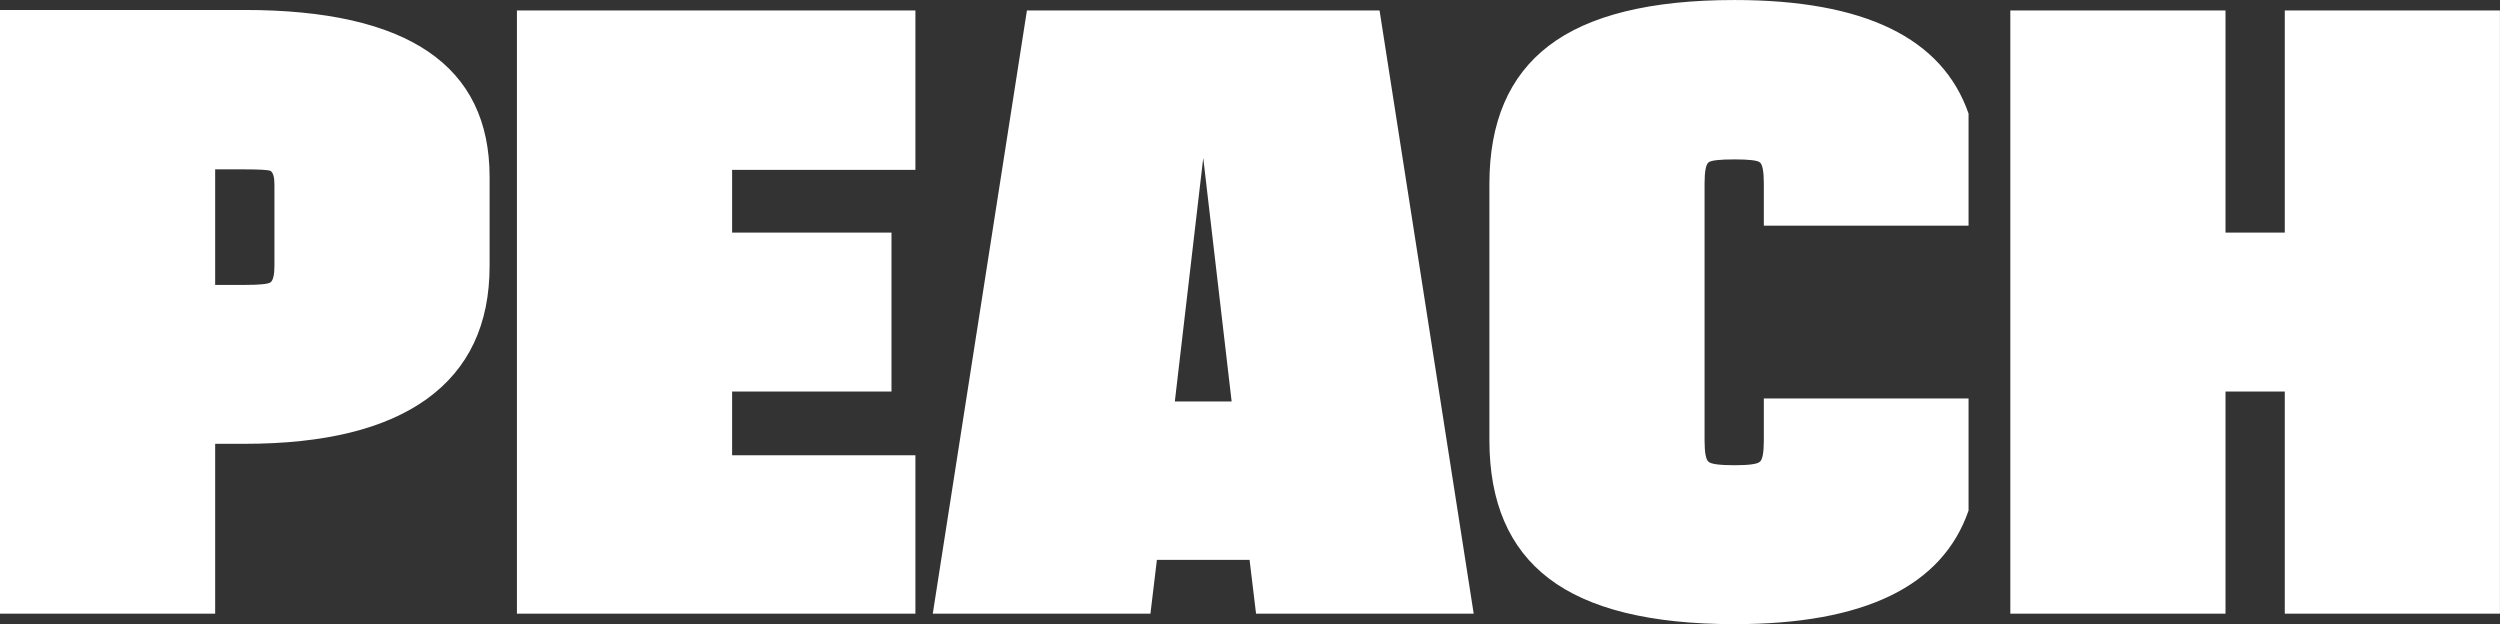
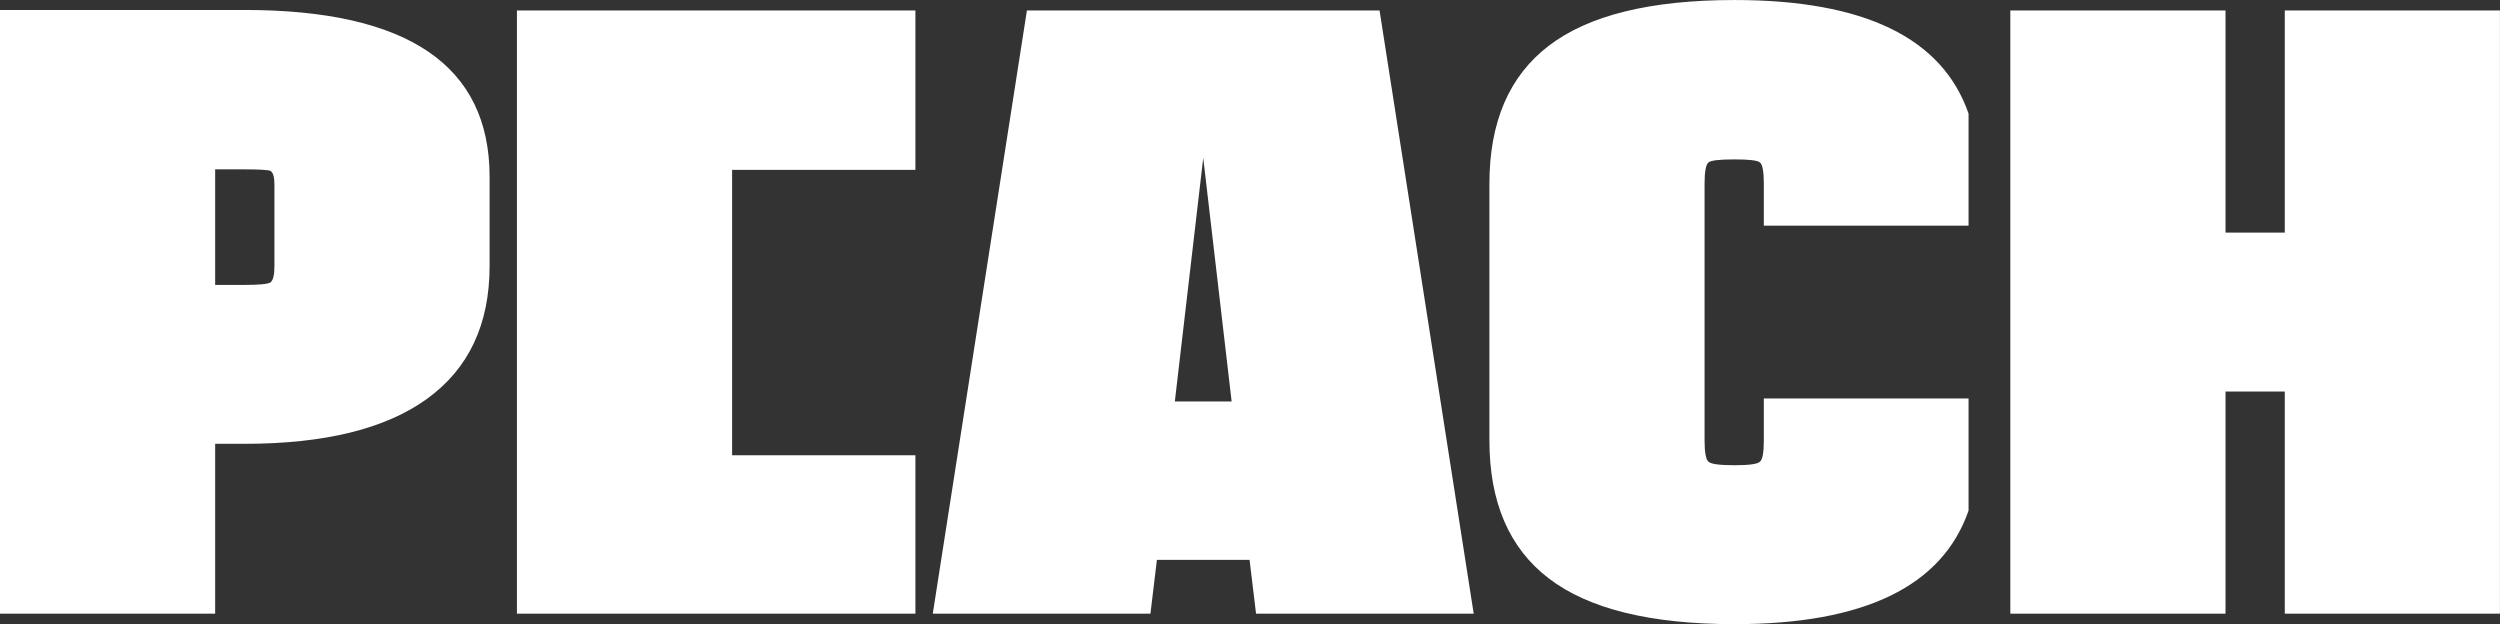
<svg xmlns="http://www.w3.org/2000/svg" width="931.28" height="232.5">
  <rect width="100%" height="100%" fill="#333333" stroke="none" />
-   <path d="M3191.47 78.839c5.45 0 8.66.186 9.65.557q1.485.931 1.49 5.01v30.43q0 5.01-1.49 6.123c-.99.621-4.2.928-9.65.928h-10.94V78.839h10.94Zm0 102.236q44.715 0 67.91-16.7 23.385-16.881 23.38-49.541V81.622q0-62.157-91.29-62.158h-91.1v224.883h80.16v-63.272h10.94Zm241-78.671h-59.37V79.025h68.28V19.65h-148.44v224.7h148.44v-59h-68.28V161.6h59.37v-59.2Zm105.55 62.9 10.58-90.732 10.58 90.733h-21.16Zm30.25 79.043h81.08l-35.07-224.7h-131.36l-35.07 224.7h81.08l2.41-20.039h34.52Zm178.22-169.219q8.16 0 9.46 1.113 1.485 1.113 1.48 7.978v15.587h76.26V58.058q-14.655-42.3-87.2-42.3-46.95 0-69.21 17.07-22.08 16.886-22.08 51.4v95.557q0 34.511 22.08 51.4 22.26 17.073 69.21 17.07 72.54 0 87.2-42.3v-41.764h-76.26v15.586q0 6.866-1.48 7.978-1.3 1.3-9.46 1.3-8.355 0-9.65-1.3-1.485-1.113-1.49-7.978V84.22q0-6.862 1.49-7.978 1.29-1.113 9.65-1.113Zm182.92 27.272V19.65h-80.16v224.7h80.16v-82.757h22.08v82.754h80.15V19.65h-80.15v82.75h-22.08Z" transform="translate(-3100.38 -15.75)" style="fill:#fff;fill-rule:evenodd" />
+   <path d="M3191.47 78.839c5.45 0 8.66.186 9.65.557q1.485.931 1.49 5.01v30.43q0 5.01-1.49 6.123c-.99.621-4.2.928-9.65.928h-10.94V78.839h10.94Zm0 102.236q44.715 0 67.91-16.7 23.385-16.881 23.38-49.541V81.622q0-62.157-91.29-62.158h-91.1v224.883h80.16v-63.272h10.94Zm241-78.671h-59.37V79.025h68.28V19.65h-148.44v224.7h148.44v-59h-68.28V161.6v-59.2Zm105.55 62.9 10.58-90.732 10.58 90.733h-21.16Zm30.25 79.043h81.08l-35.07-224.7h-131.36l-35.07 224.7h81.08l2.41-20.039h34.52Zm178.22-169.219q8.16 0 9.46 1.113 1.485 1.113 1.48 7.978v15.587h76.26V58.058q-14.655-42.3-87.2-42.3-46.95 0-69.21 17.07-22.08 16.886-22.08 51.4v95.557q0 34.511 22.08 51.4 22.26 17.073 69.21 17.07 72.54 0 87.2-42.3v-41.764h-76.26v15.586q0 6.866-1.48 7.978-1.3 1.3-9.46 1.3-8.355 0-9.65-1.3-1.485-1.113-1.49-7.978V84.22q0-6.862 1.49-7.978 1.29-1.113 9.65-1.113Zm182.92 27.272V19.65h-80.16v224.7h80.16v-82.757h22.08v82.754h80.15V19.65h-80.15v82.75h-22.08Z" transform="translate(-3100.38 -15.75)" style="fill:#fff;fill-rule:evenodd" />
</svg>